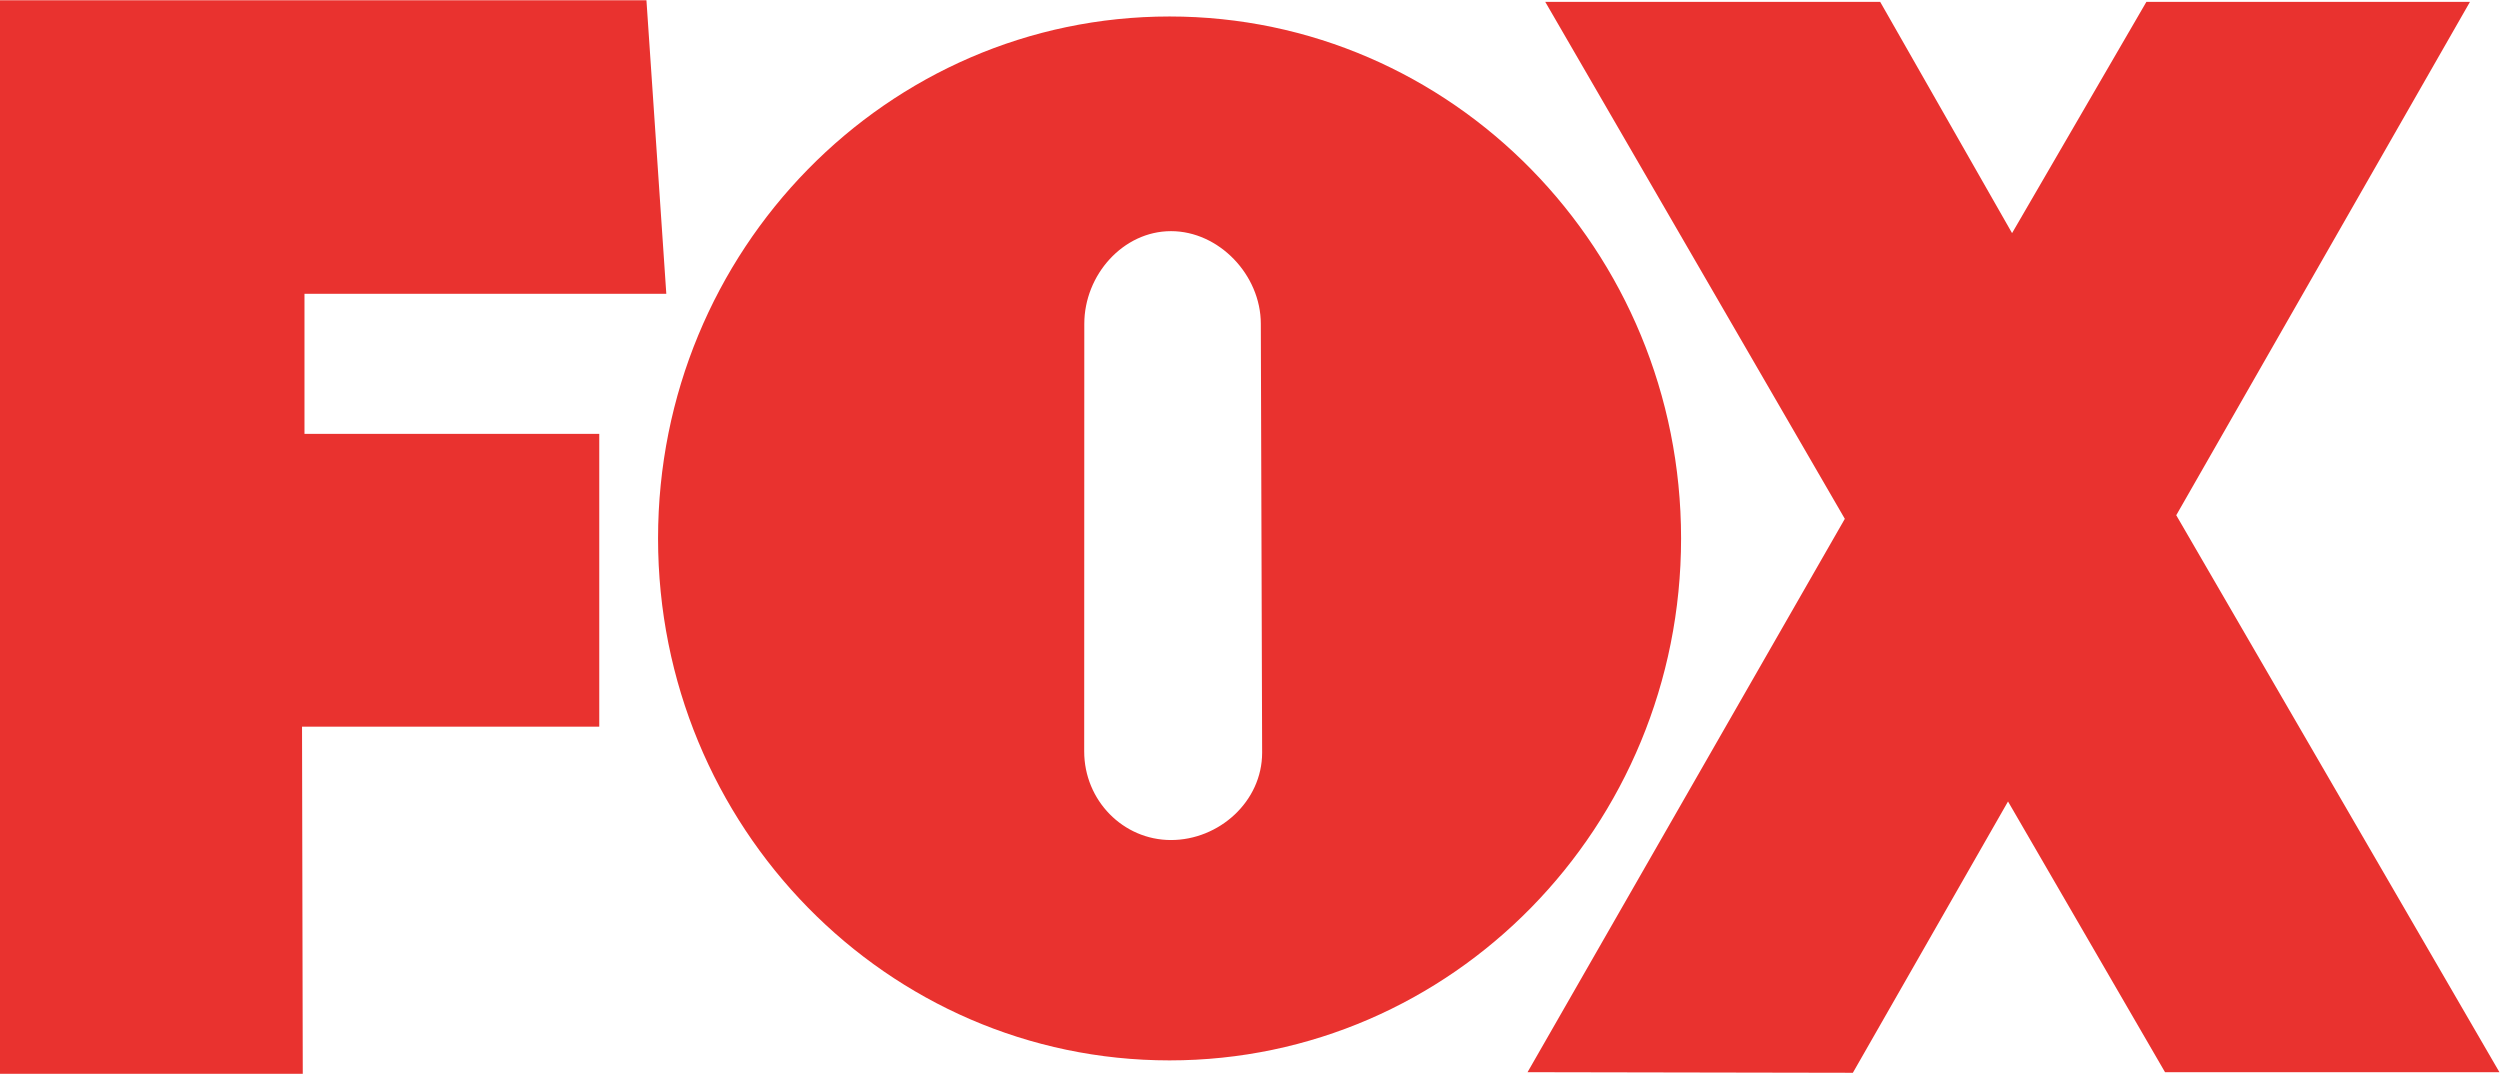
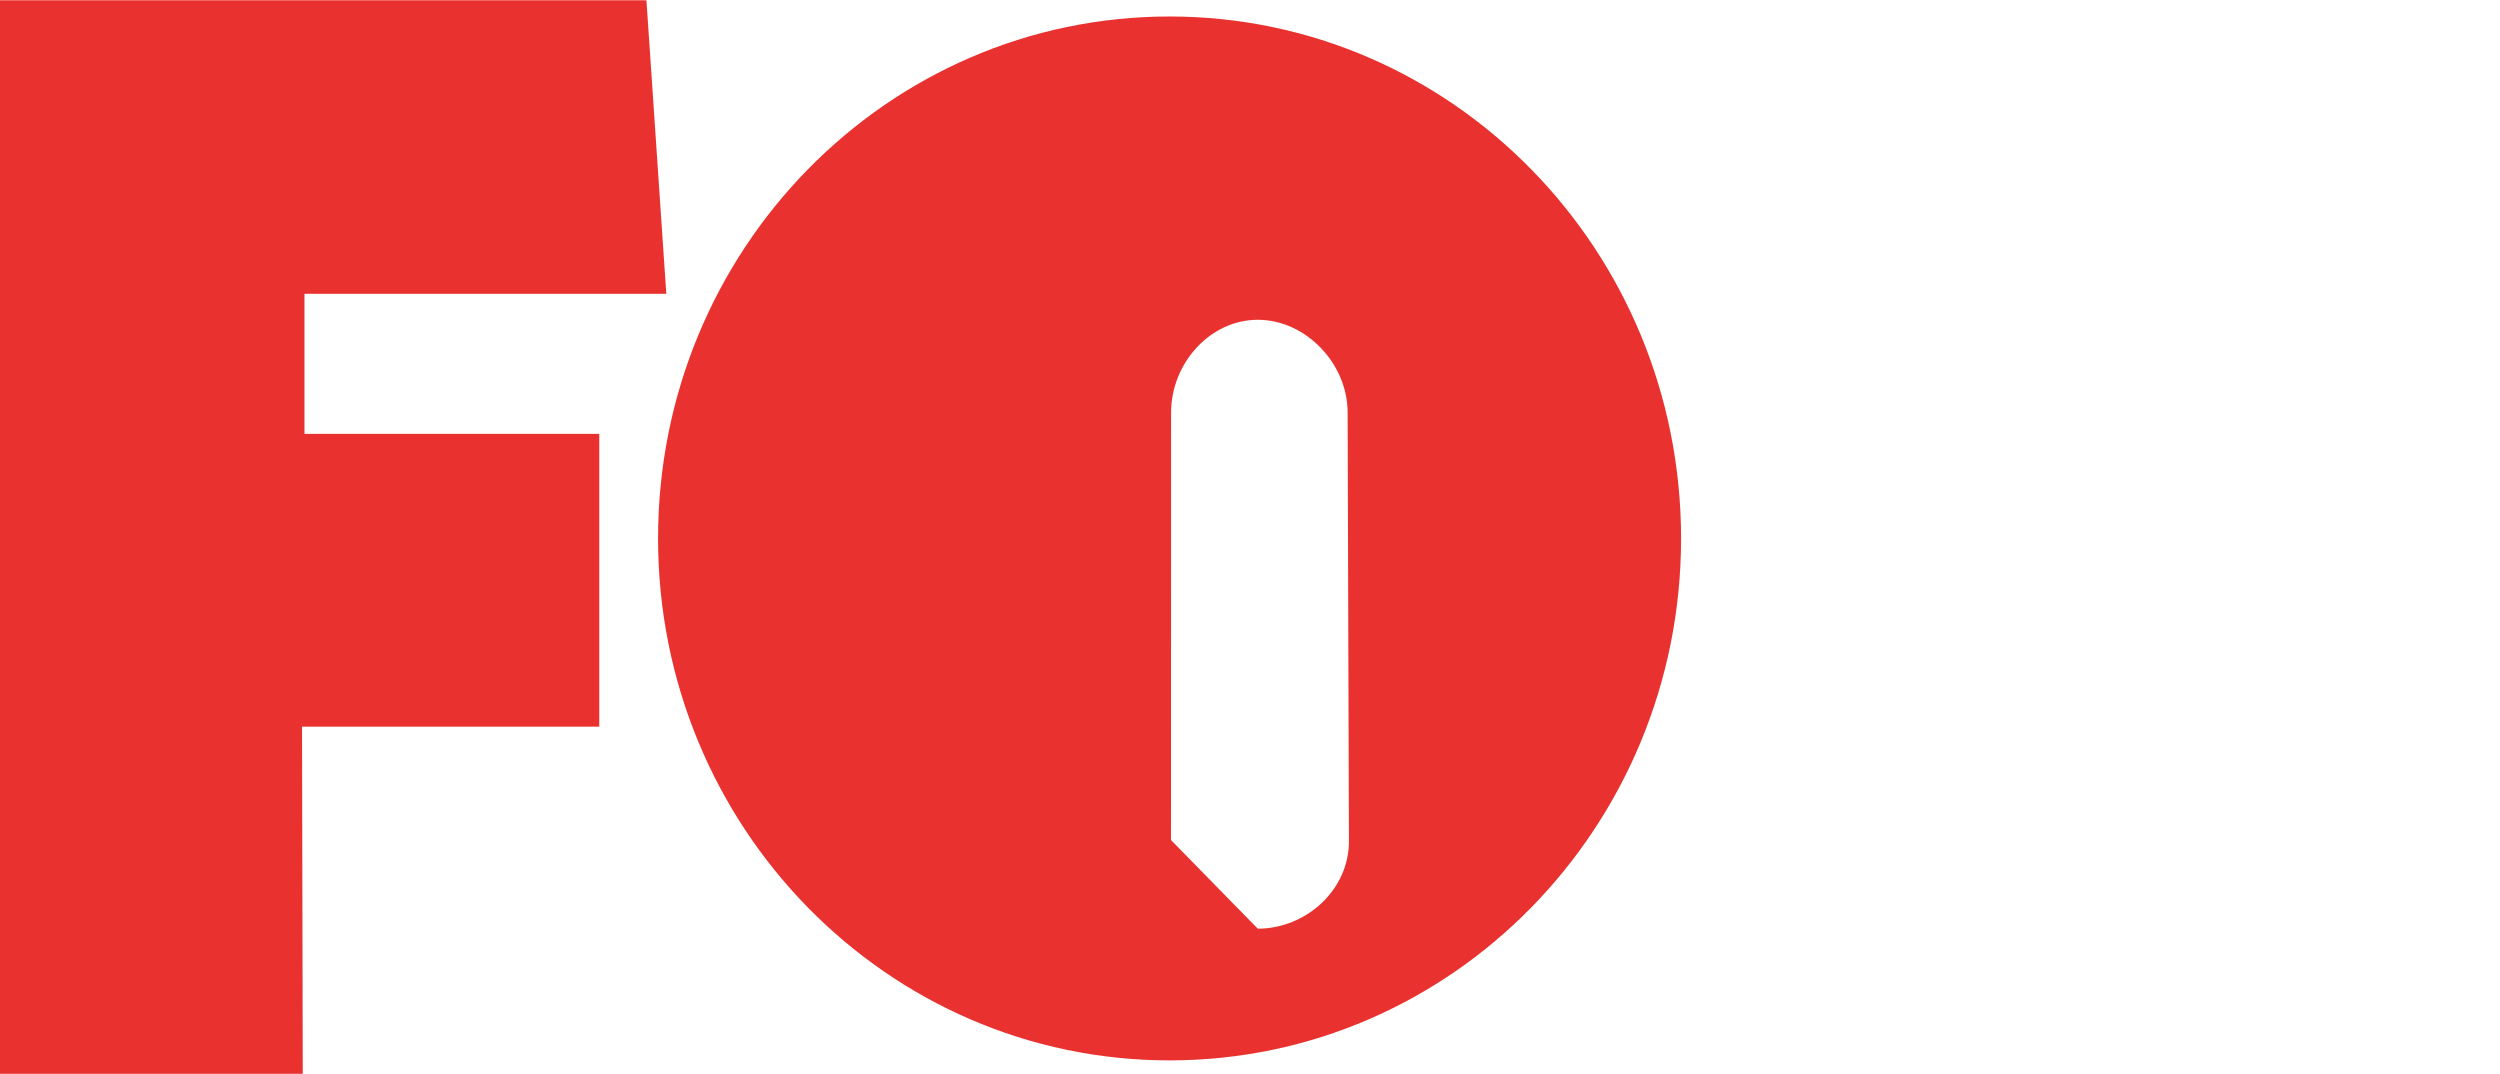
<svg xmlns="http://www.w3.org/2000/svg" xmlns:ns1="http://sodipodi.sourceforge.net/DTD/sodipodi-0.dtd" xmlns:ns2="http://www.inkscape.org/namespaces/inkscape" version="1.1" id="svg2" width="317.293" height="136.28" viewBox="0 0 317.293 136.28" ns1:docname="fox-turkiye-logo 2.eps">
  <defs id="defs6" />
  <ns1:namedview id="namedview4" pagecolor="#ffffff" bordercolor="#000000" borderopacity="0.25" ns2:showpageshadow="2" ns2:pageopacity="0.0" ns2:pagecheckerboard="0" ns2:deskcolor="#d1d1d1" />
  <g id="g8" ns2:groupmode="layer" ns2:label="ink_ext_XXXXXX" transform="matrix(1.333,0,0,-1.333,0,136.28)">
    <g id="g10" transform="scale(0.1)">
      <path d="m 0,0 v 1022.08 h 615.488 l 18.914,-279.459 h -344.5 V 609.25 H 570.566 V 330.453 h -283 L 288.27,0 H 0" style="fill:#e9322f;fill-opacity:1;fill-rule:nonzero;stroke:none" id="path12" />
-       <path d="M 2379.75,1.512 2072.04,531.797 2351.68,1020.55 H 2043.6 L 1915.72,800.395 1790.17,1020.55 h -318.9 L 1756.49,528.367 1454.4,1.512 1764.14,0.941 1911.87,259.262 2061.36,1.512 h 318.39" style="fill:#e9322f;fill-opacity:1;fill-rule:nonzero;stroke:none" id="path14" />
-       <path d="m 1113.57,1006.66 c -268.98,0 -487.027,-222.496 -487.027,-496.953 0,-274.449 218.047,-496.969 487.027,-496.969 268.96,0 487.01,222.52 487.01,496.969 0,274.457 -218.05,496.953 -487.01,496.953 z m 1.35,-784.117 c -45.65,0 -82.64,37.793 -82.64,84.395 l 0.1,407.082 c 0,46.566 36.91,88.253 82.56,88.253 45.66,0 85.51,-41.687 85.51,-88.253 l 1.25,-408.313 c 0,-46.582 -41.12,-83.164 -86.78,-83.164 v 0" style="fill:#e9322f;fill-opacity:1;fill-rule:nonzero;stroke:none" id="path16" />
+       <path d="m 1113.57,1006.66 c -268.98,0 -487.027,-222.496 -487.027,-496.953 0,-274.449 218.047,-496.969 487.027,-496.969 268.96,0 487.01,222.52 487.01,496.969 0,274.457 -218.05,496.953 -487.01,496.953 z m 1.35,-784.117 l 0.1,407.082 c 0,46.566 36.91,88.253 82.56,88.253 45.66,0 85.51,-41.687 85.51,-88.253 l 1.25,-408.313 c 0,-46.582 -41.12,-83.164 -86.78,-83.164 v 0" style="fill:#e9322f;fill-opacity:1;fill-rule:nonzero;stroke:none" id="path16" />
    </g>
  </g>
</svg>